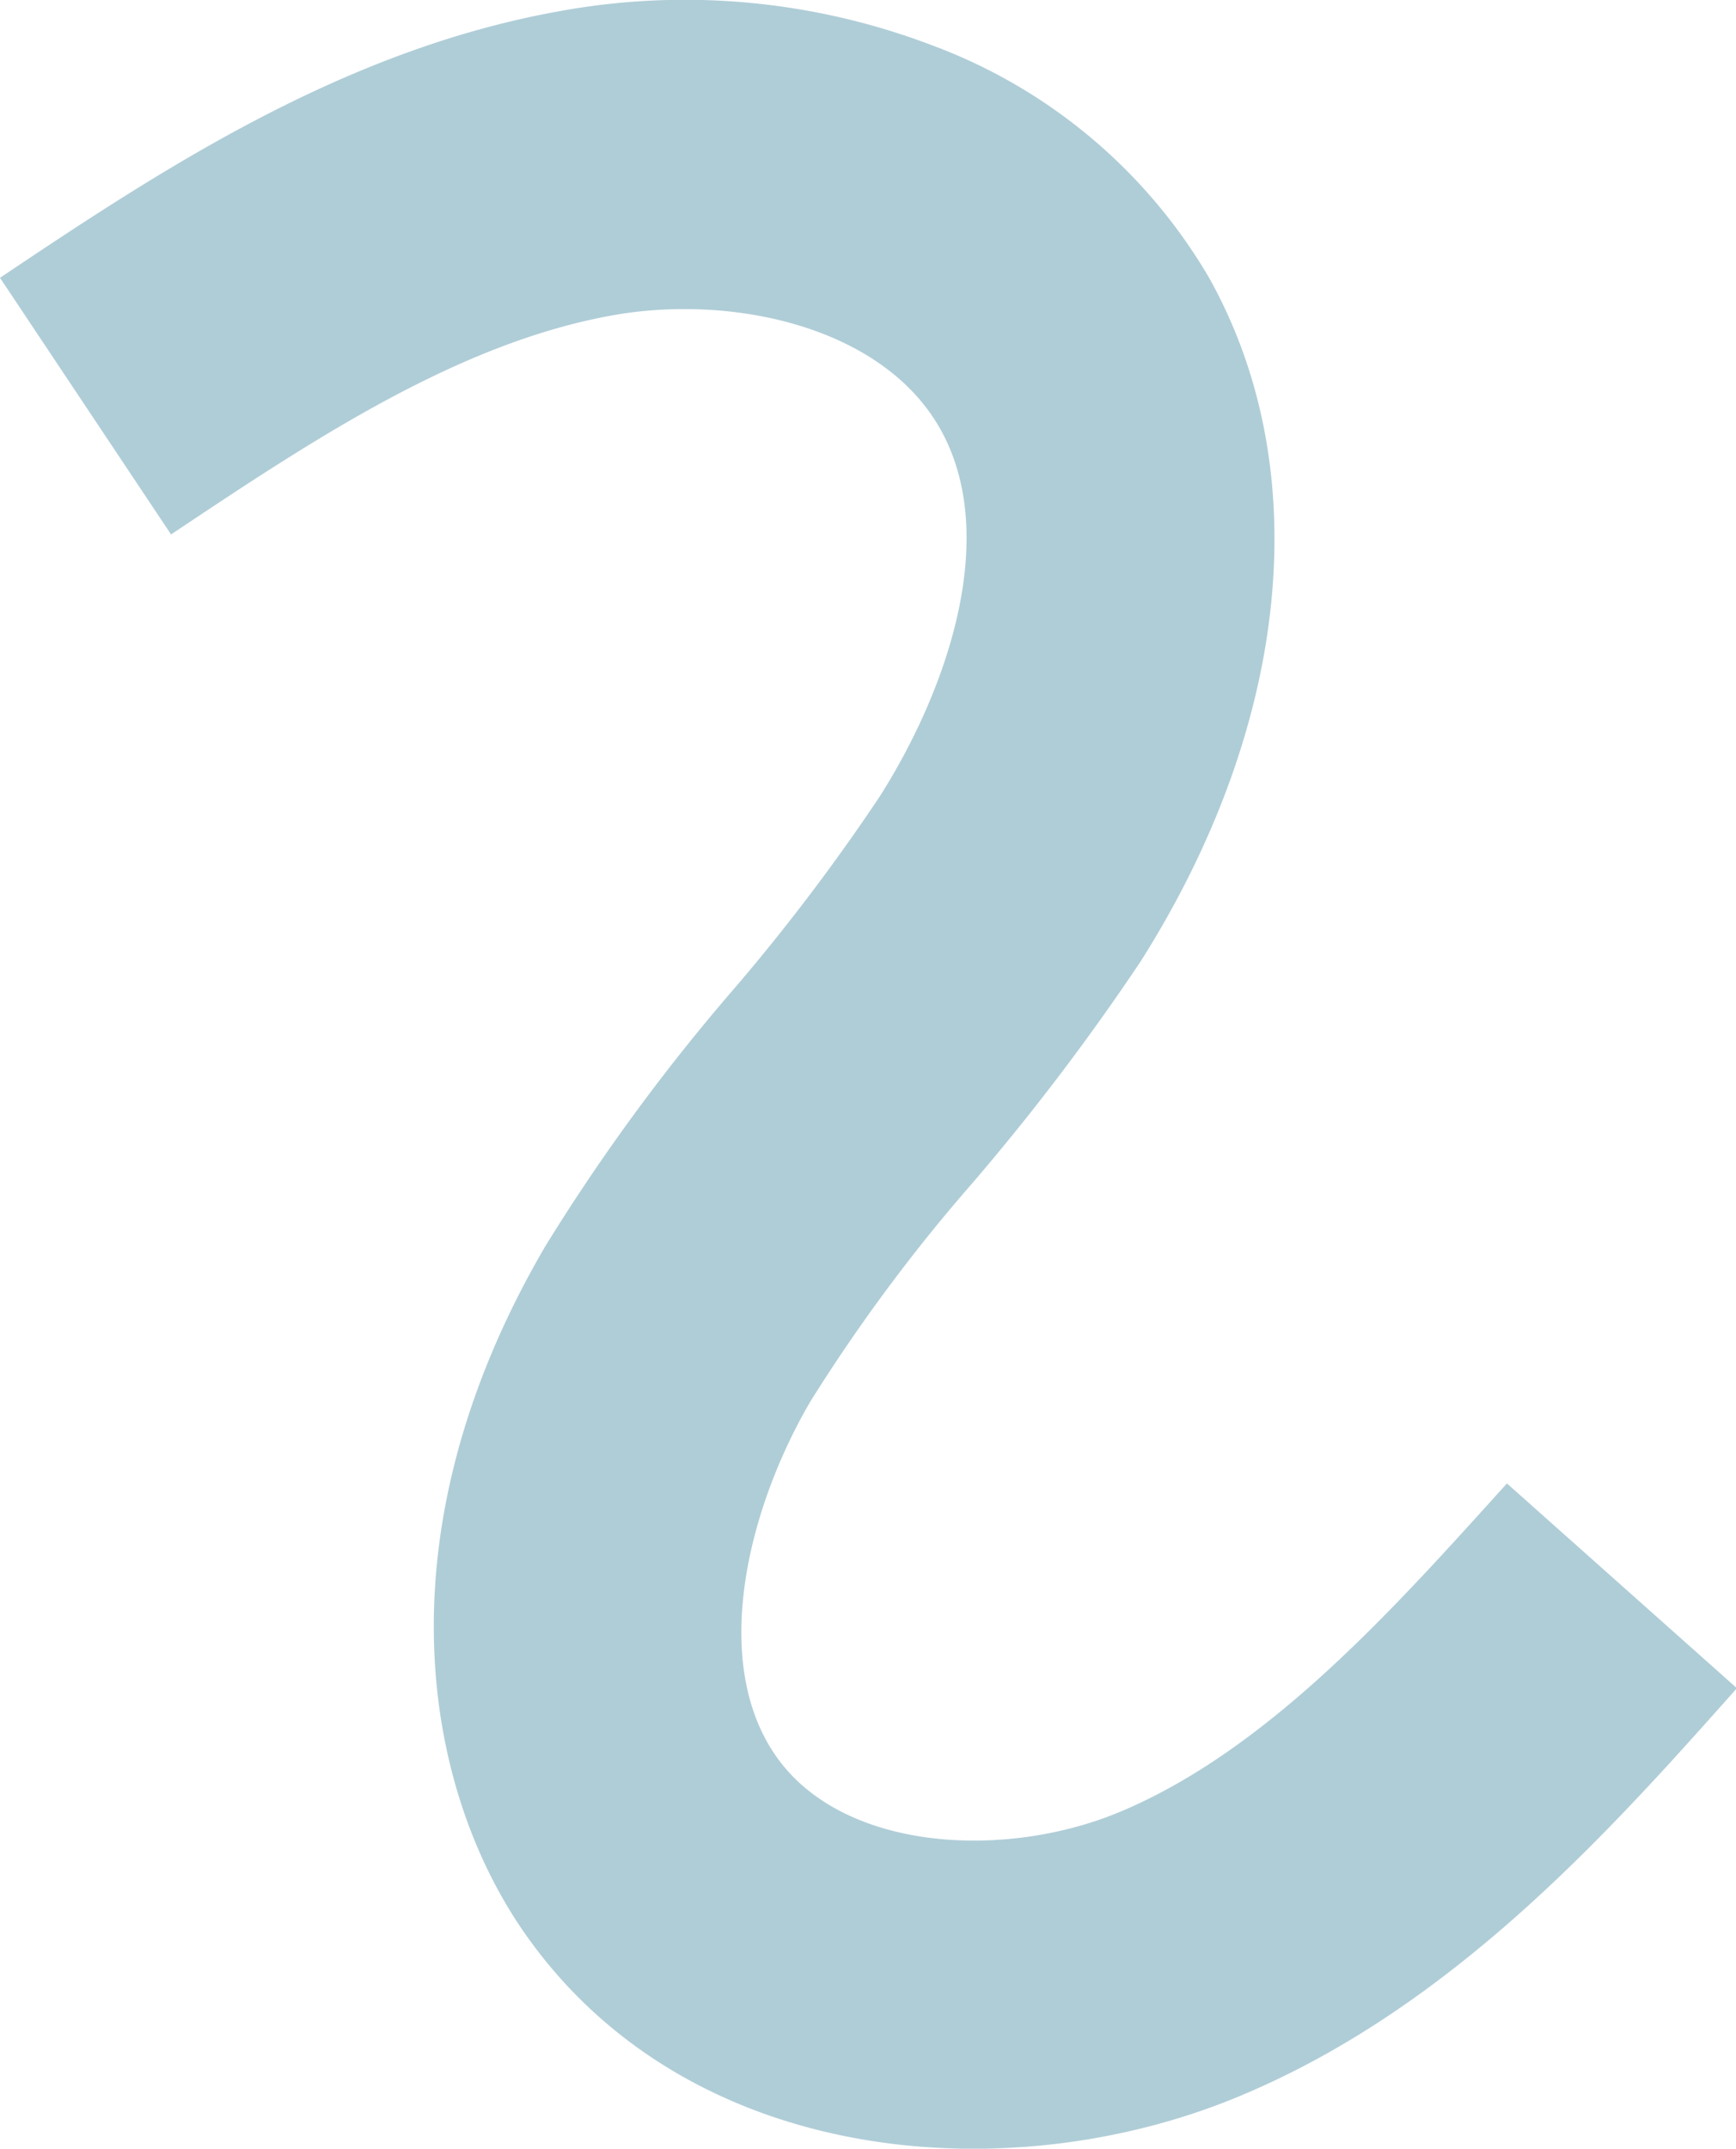
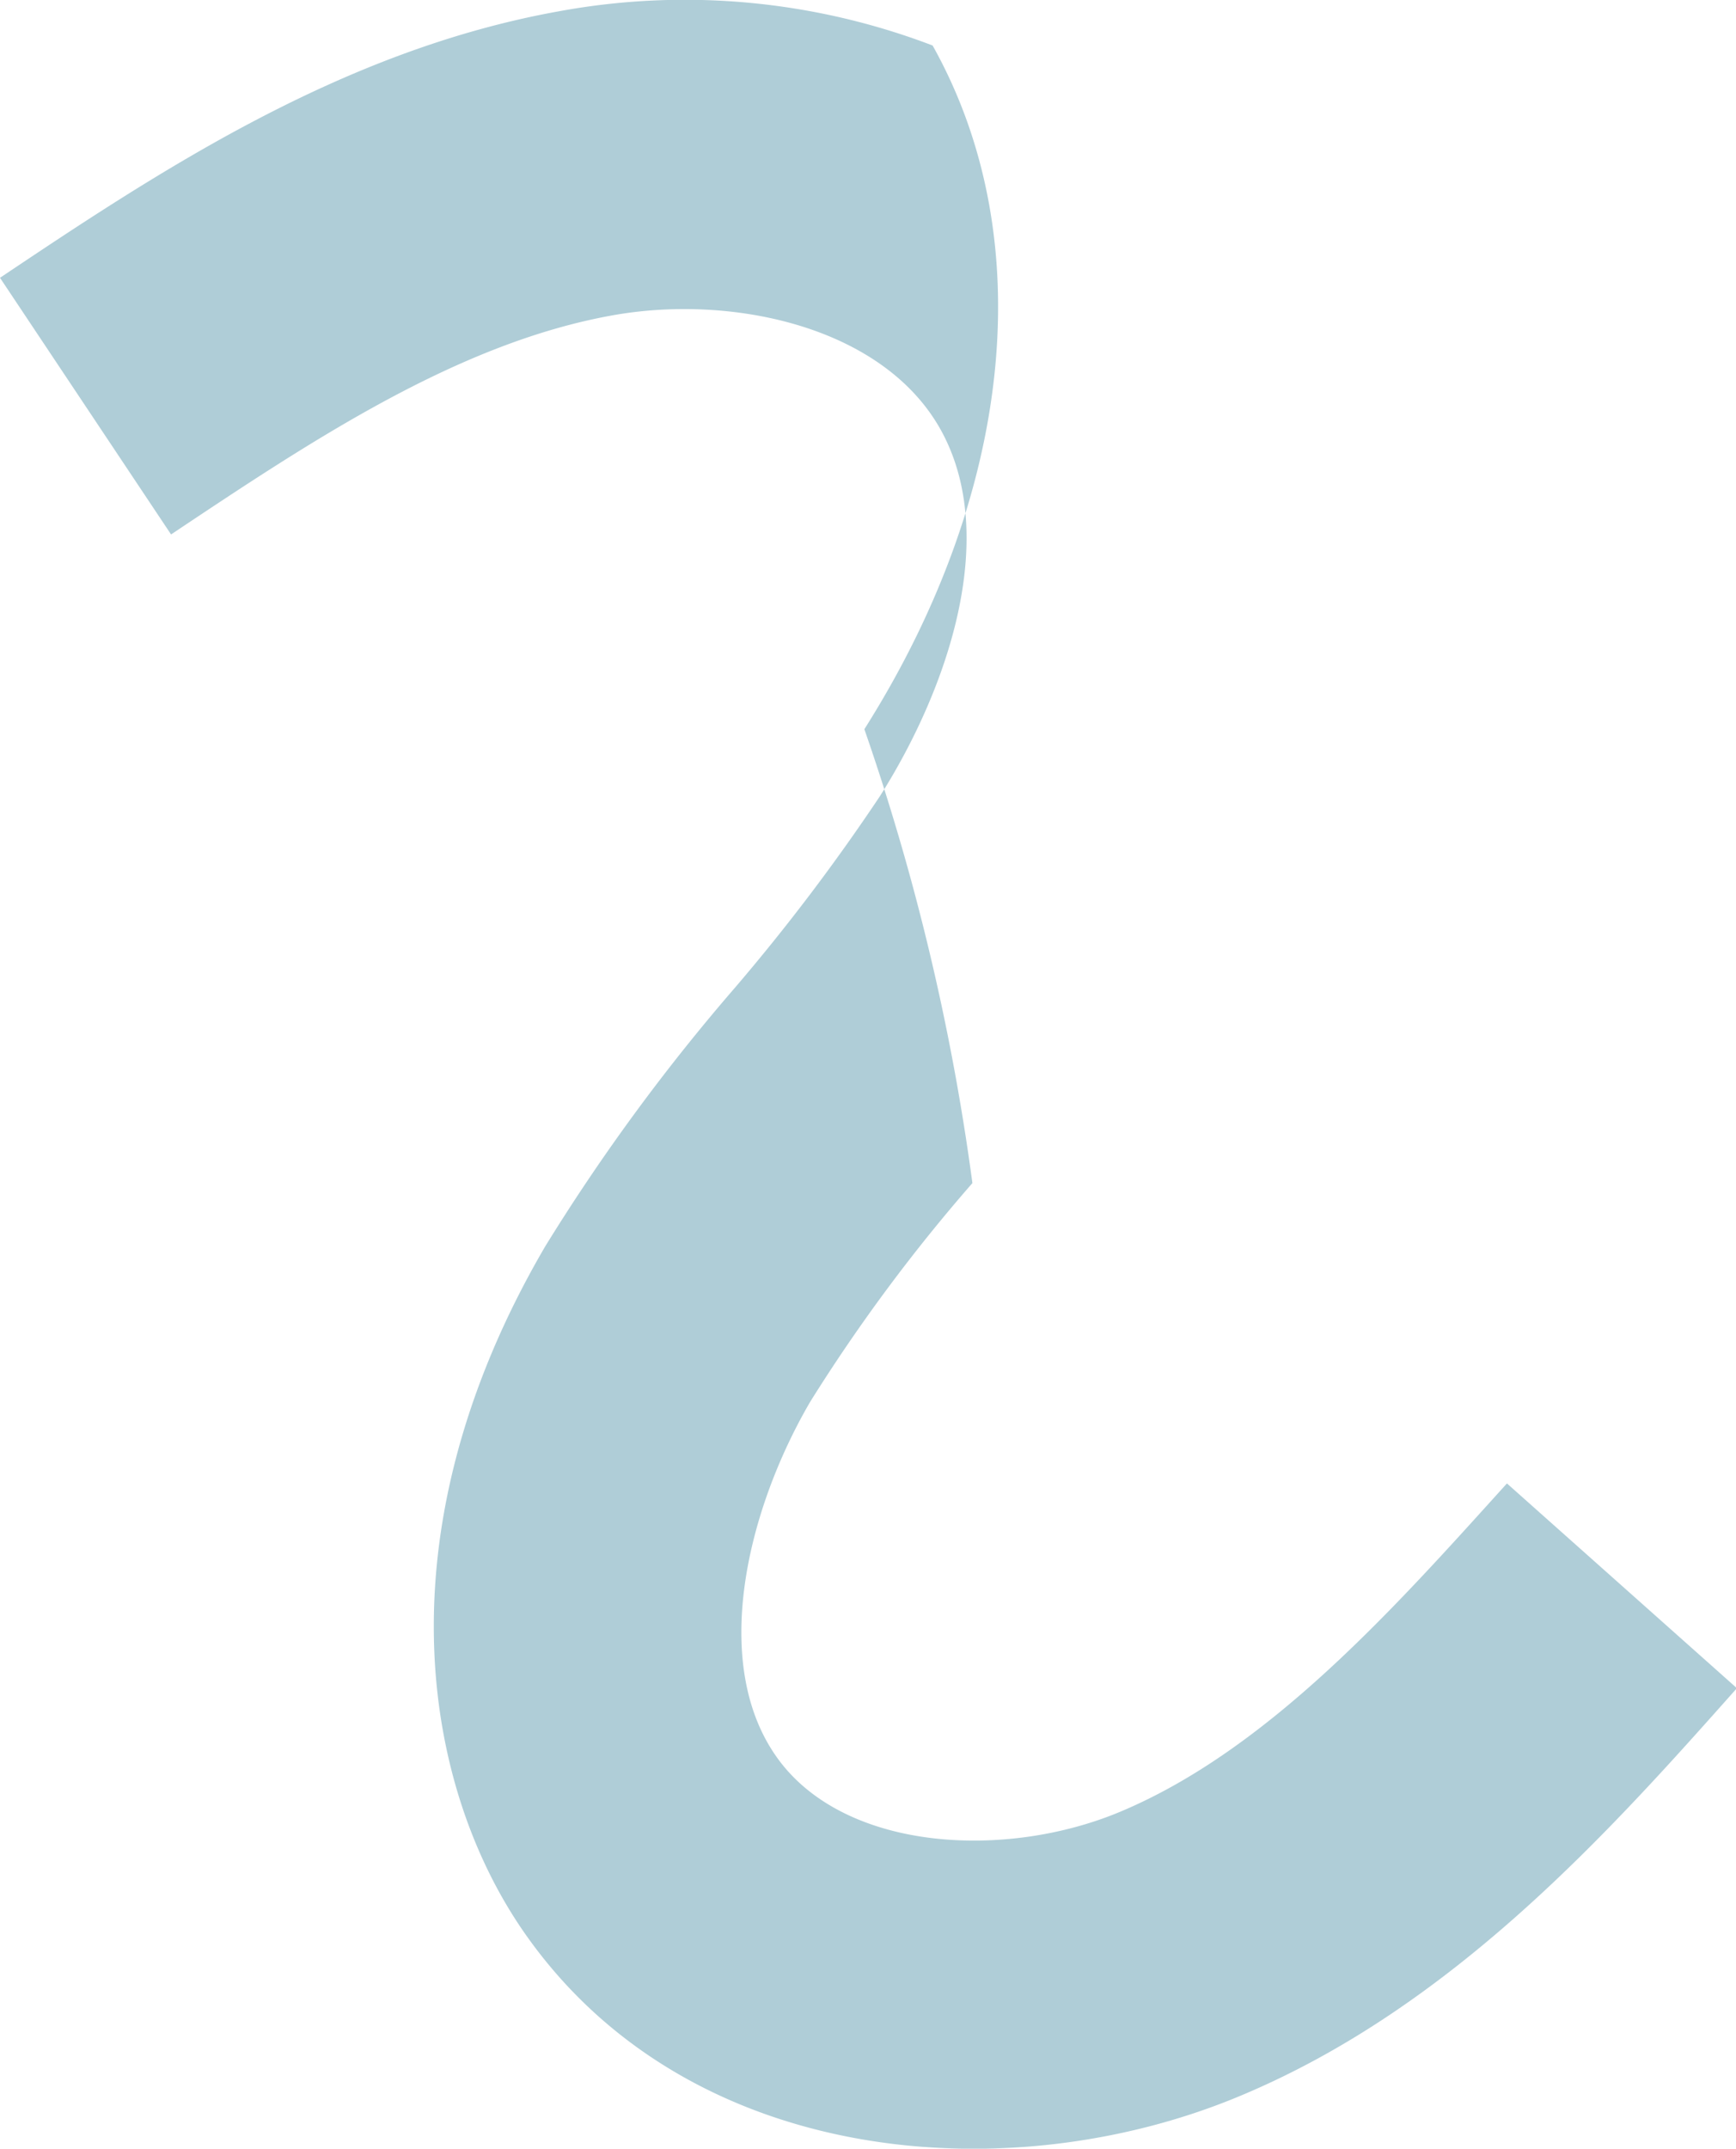
<svg xmlns="http://www.w3.org/2000/svg" viewBox="0 0 76.32 94.44">
  <defs>
    <style>.cls-1{fill:#afcdd7;}</style>
  </defs>
  <g id="Warstwa_2" data-name="Warstwa 2">
    <g id="Warstwa_1-2" data-name="Warstwa 1">
-       <path id="Path_2064" data-name="Path 2064" class="cls-1" d="M41,2A23.62,23.62,0,0,1,53.15,12.2c4.72,8.42,3.58,19.65-3,30.05A102.21,102.21,0,0,1,42.75,52a75.17,75.17,0,0,0-7.13,9.61c-2.84,4.87-4.39,11.6-1.43,15.68s10,4.46,15.06,2.34c6.56-2.75,12.09-9,17-14.43l10.11,9c-5.54,6.23-12.44,14-21.84,17.92-10,4.19-24,3.18-31.26-6.88-4.57-6.31-6.79-17.63.71-30.46a87.68,87.68,0,0,1,8.36-11.39A88.61,88.61,0,0,0,38.68,35c3-4.73,5.29-11.45,2.66-16.14-2.54-4.52-9.17-5.94-14.41-5-6.81,1.22-13.22,5.5-19.41,9.63L0,12.21C7,7.52,15,2.22,24.55.5A30.55,30.55,0,0,1,41,2Z" />
+       <path id="Path_2064" data-name="Path 2064" class="cls-1" d="M41,2c4.72,8.42,3.58,19.65-3,30.05A102.21,102.21,0,0,1,42.75,52a75.17,75.17,0,0,0-7.13,9.61c-2.84,4.87-4.39,11.6-1.43,15.68s10,4.46,15.06,2.34c6.56-2.75,12.09-9,17-14.43l10.11,9c-5.54,6.23-12.44,14-21.84,17.92-10,4.19-24,3.18-31.26-6.88-4.57-6.31-6.79-17.63.71-30.46a87.68,87.68,0,0,1,8.36-11.39A88.61,88.61,0,0,0,38.68,35c3-4.73,5.29-11.45,2.66-16.14-2.54-4.52-9.17-5.94-14.41-5-6.81,1.22-13.22,5.5-19.41,9.63L0,12.21C7,7.52,15,2.22,24.55.5A30.55,30.55,0,0,1,41,2Z" />
    </g>
  </g>
</svg>